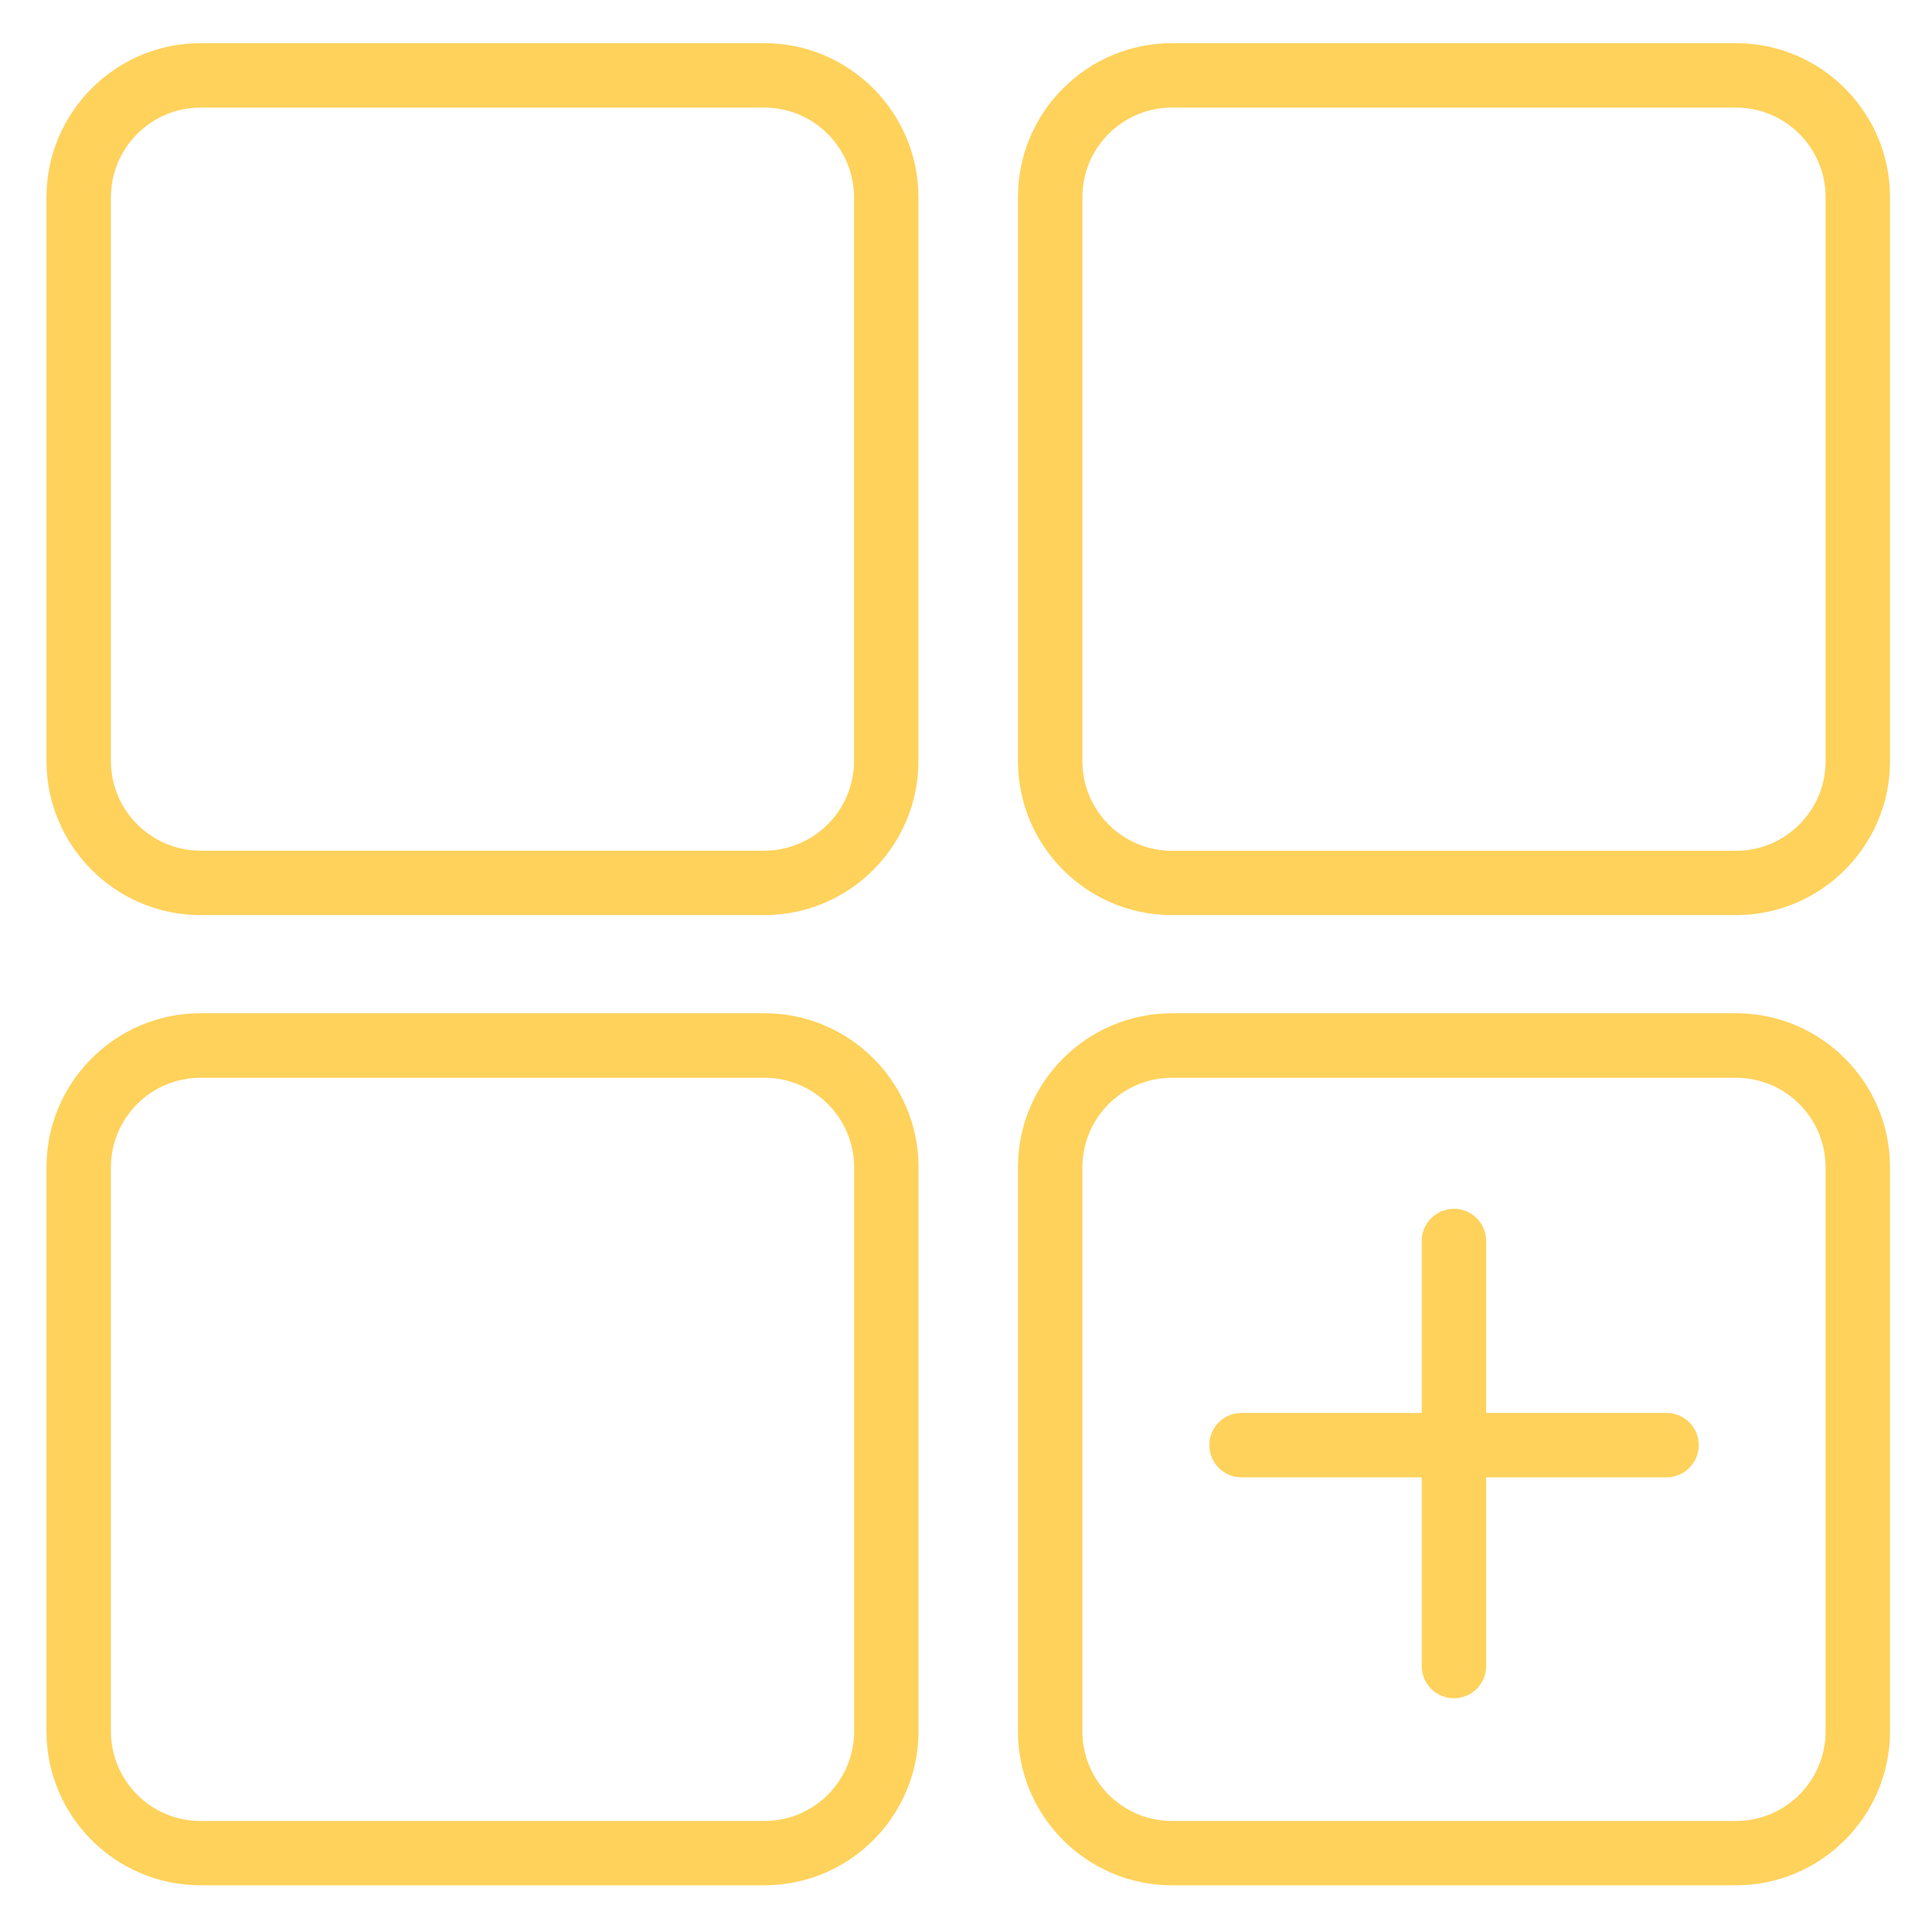
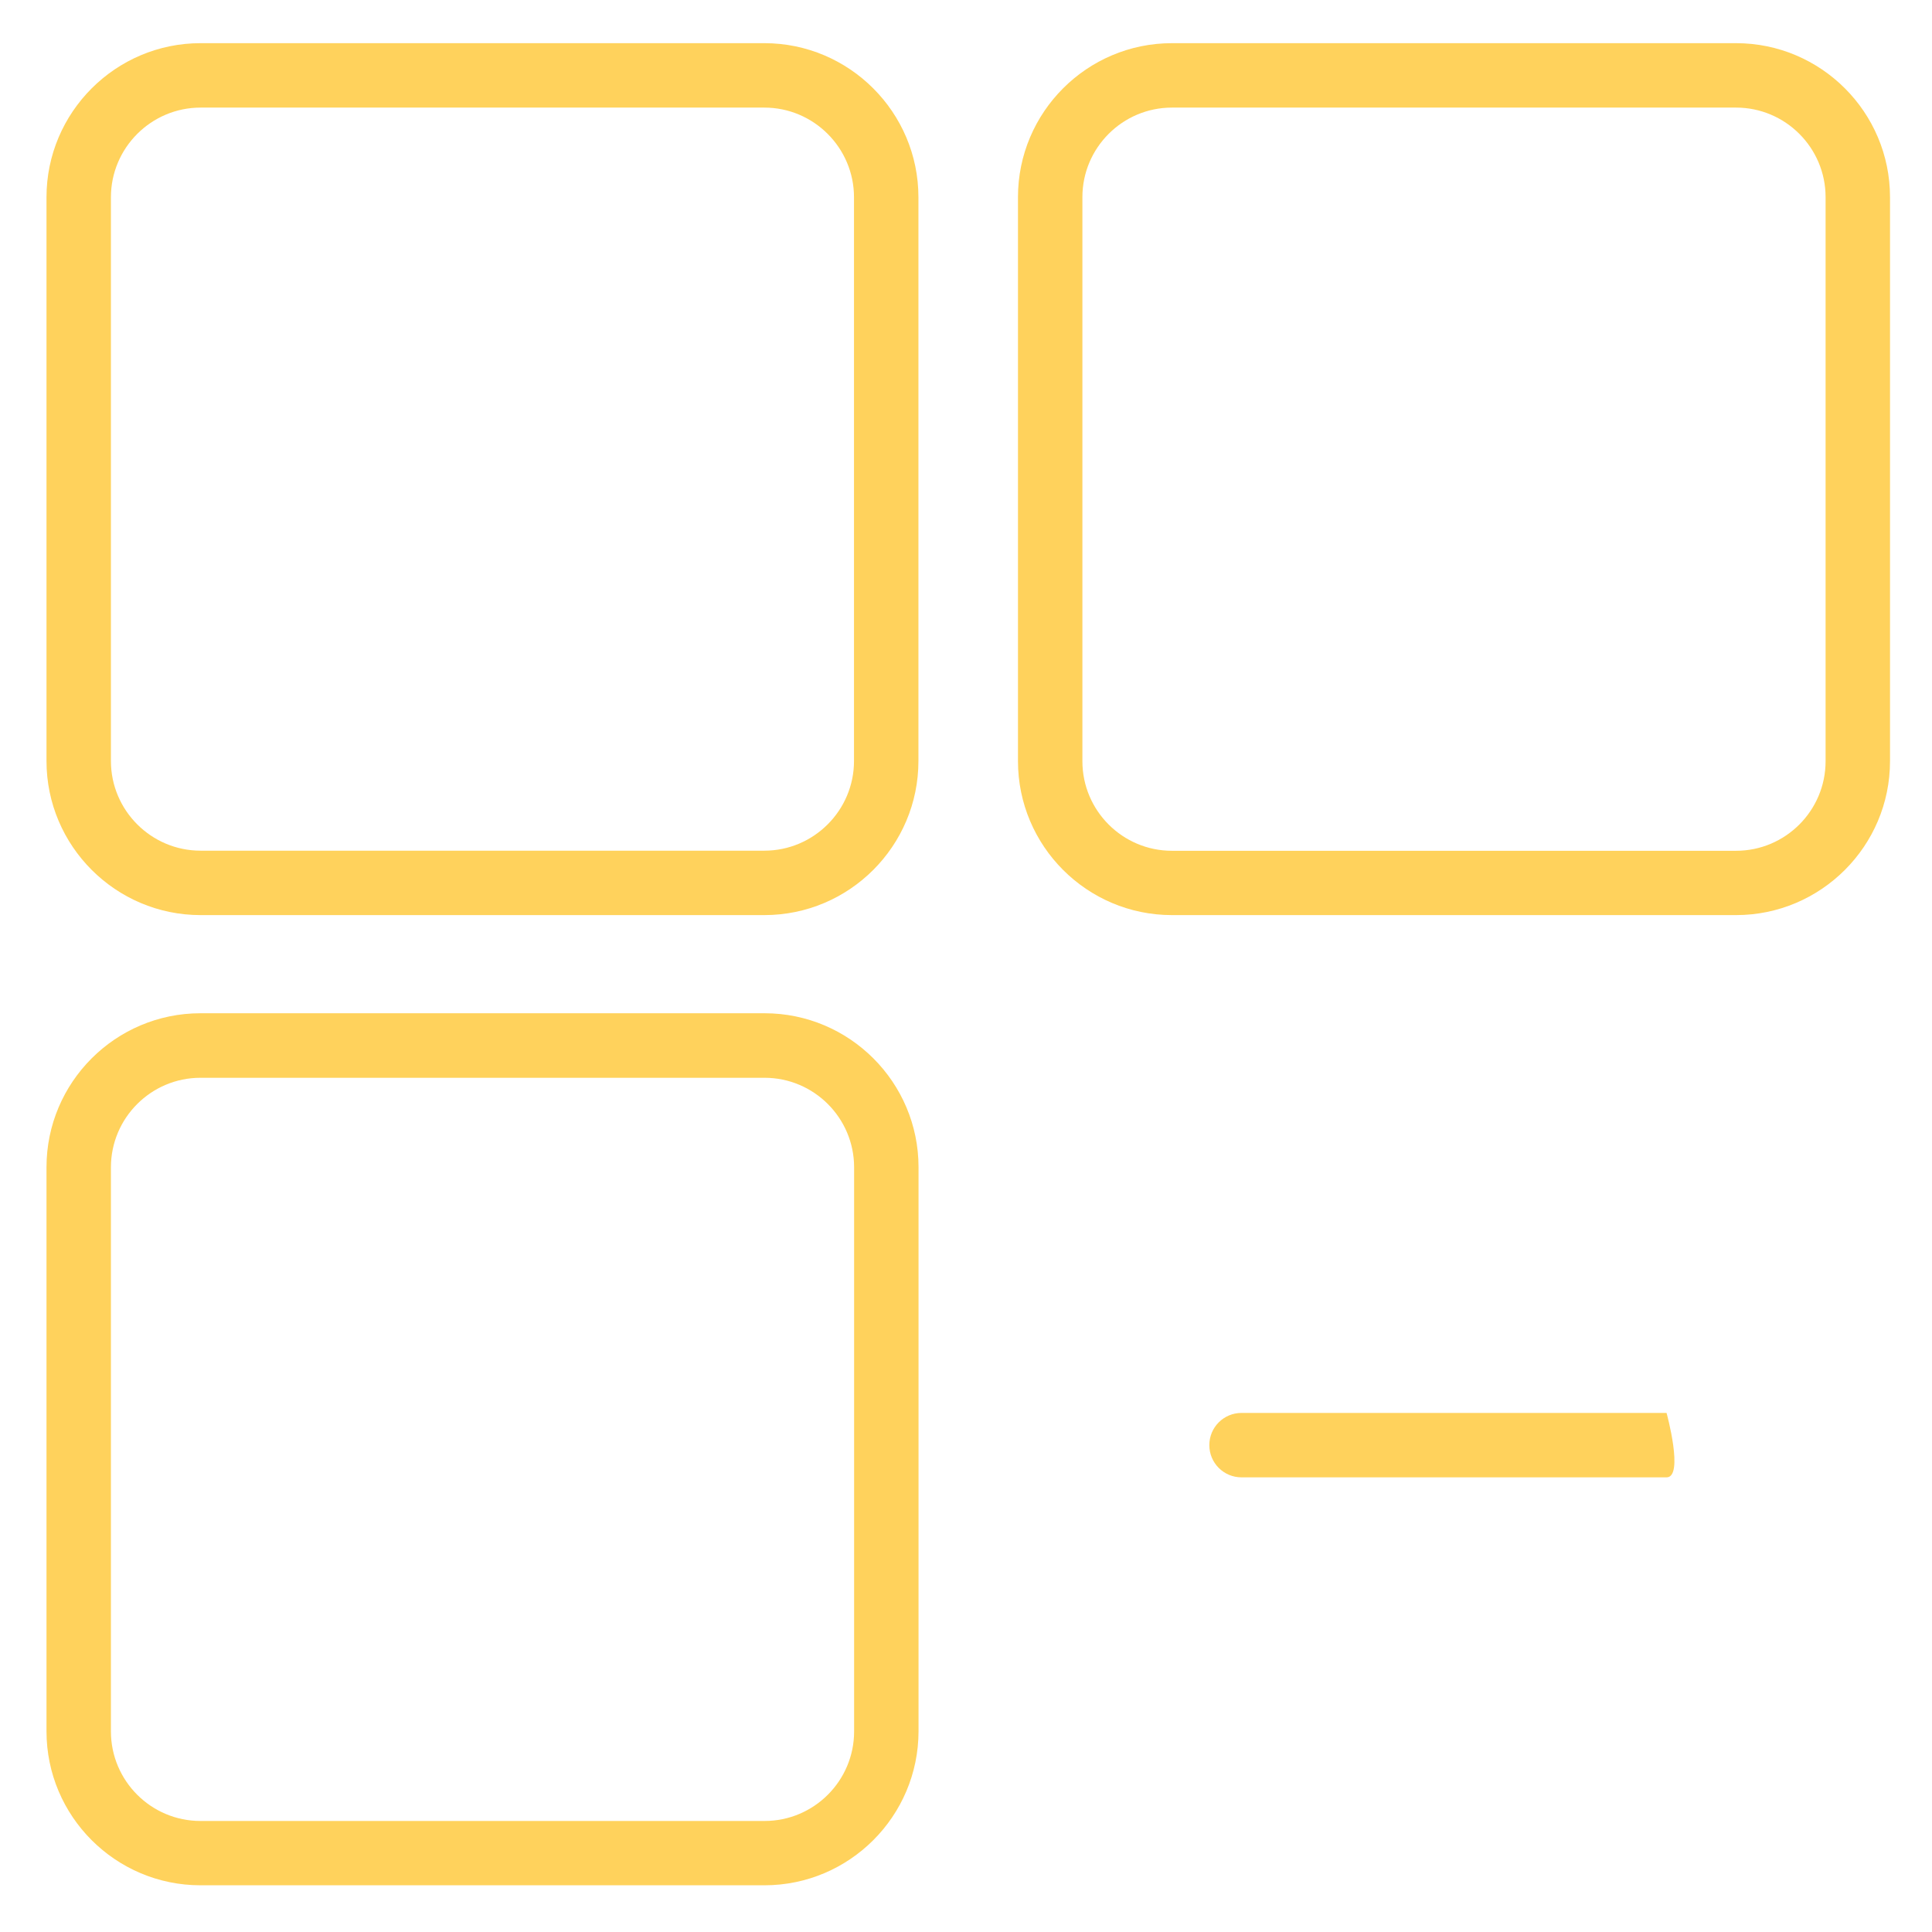
<svg xmlns="http://www.w3.org/2000/svg" id="Слой_1" x="0px" y="0px" viewBox="0 0 179.92 179.92" style="enable-background:new 0 0 179.92 179.92;" xml:space="preserve">
  <style type="text/css"> .st0{fill:#FFD25C;} .st1{fill:none;stroke:#FFD25C;stroke-width:6;stroke-linecap:round;stroke-linejoin:round;stroke-miterlimit:10;} </style>
  <path class="st0" d="M71.18,85.22h-52.5c-7.91,0-14.35-6.44-14.35-14.35v-52.5c0-7.91,6.44-14.35,14.35-14.35h52.5 c7.91,0,14.35,6.44,14.35,14.35v52.5C85.53,78.78,79.1,85.22,71.18,85.22z M18.68,10.02c-4.6,0-8.35,3.75-8.35,8.35v52.5 c0,4.6,3.75,8.35,8.35,8.35h52.5c4.6,0,8.35-3.75,8.35-8.35v-52.5c0-4.6-3.75-8.35-8.35-8.35H18.68z" />
  <path class="st0" d="M71.19,175.57H18.67c-7.91,0-14.34-6.43-14.34-14.34v-52.53c0-7.91,6.43-14.34,14.34-14.34h52.53 c7.91,0,14.34,6.43,14.34,14.34v52.53C85.53,169.14,79.1,175.57,71.19,175.57z M18.67,100.37c-4.6,0-8.34,3.74-8.34,8.34v52.53 c0,4.6,3.74,8.34,8.34,8.34h52.53c4.6,0,8.34-3.74,8.34-8.34v-52.53c0-4.6-3.74-8.34-8.34-8.34H18.67z" />
  <path class="st0" d="M161.67,85.22h-52.53c-7.91,0-14.34-6.43-14.34-14.34V18.36c0-7.91,6.43-14.34,14.34-14.34h52.53 c7.91,0,14.34,6.43,14.34,14.34v52.53C176.01,78.79,169.57,85.22,161.67,85.22z M109.14,10.02c-4.6,0-8.34,3.74-8.34,8.34v52.53 c0,4.6,3.74,8.34,8.34,8.34h52.53c4.6,0,8.34-3.74,8.34-8.34V18.36c0-4.6-3.74-8.34-8.34-8.34H109.14z" />
-   <path class="st0" d="M161.67,175.57h-52.53c-7.91,0-14.34-6.43-14.34-14.34v-52.53c0-7.91,6.43-14.34,14.34-14.34h52.53 c7.91,0,14.34,6.43,14.34,14.34v52.53C176.01,169.14,169.57,175.57,161.67,175.57z M109.14,100.37c-4.6,0-8.34,3.74-8.34,8.34v52.53 c0,4.6,3.74,8.34,8.34,8.34h52.53c4.6,0,8.34-3.74,8.34-8.34v-52.53c0-4.6-3.74-8.34-8.34-8.34H109.14z" />
-   <path class="st0" d="M135.4,158.15c-1.66,0-3-1.34-3-3v-39.58c0-1.66,1.34-3,3-3s3,1.34,3,3v39.58 C138.4,156.81,137.06,158.15,135.4,158.15z" />
-   <path class="st0" d="M155.2,137.58h-39.58c-1.66,0-3-1.34-3-3s1.34-3,3-3h39.58c1.66,0,3,1.34,3,3S156.85,137.58,155.2,137.58z" />
+   <path class="st0" d="M155.2,137.58h-39.58c-1.66,0-3-1.34-3-3s1.34-3,3-3h39.58S156.85,137.58,155.2,137.58z" />
</svg>